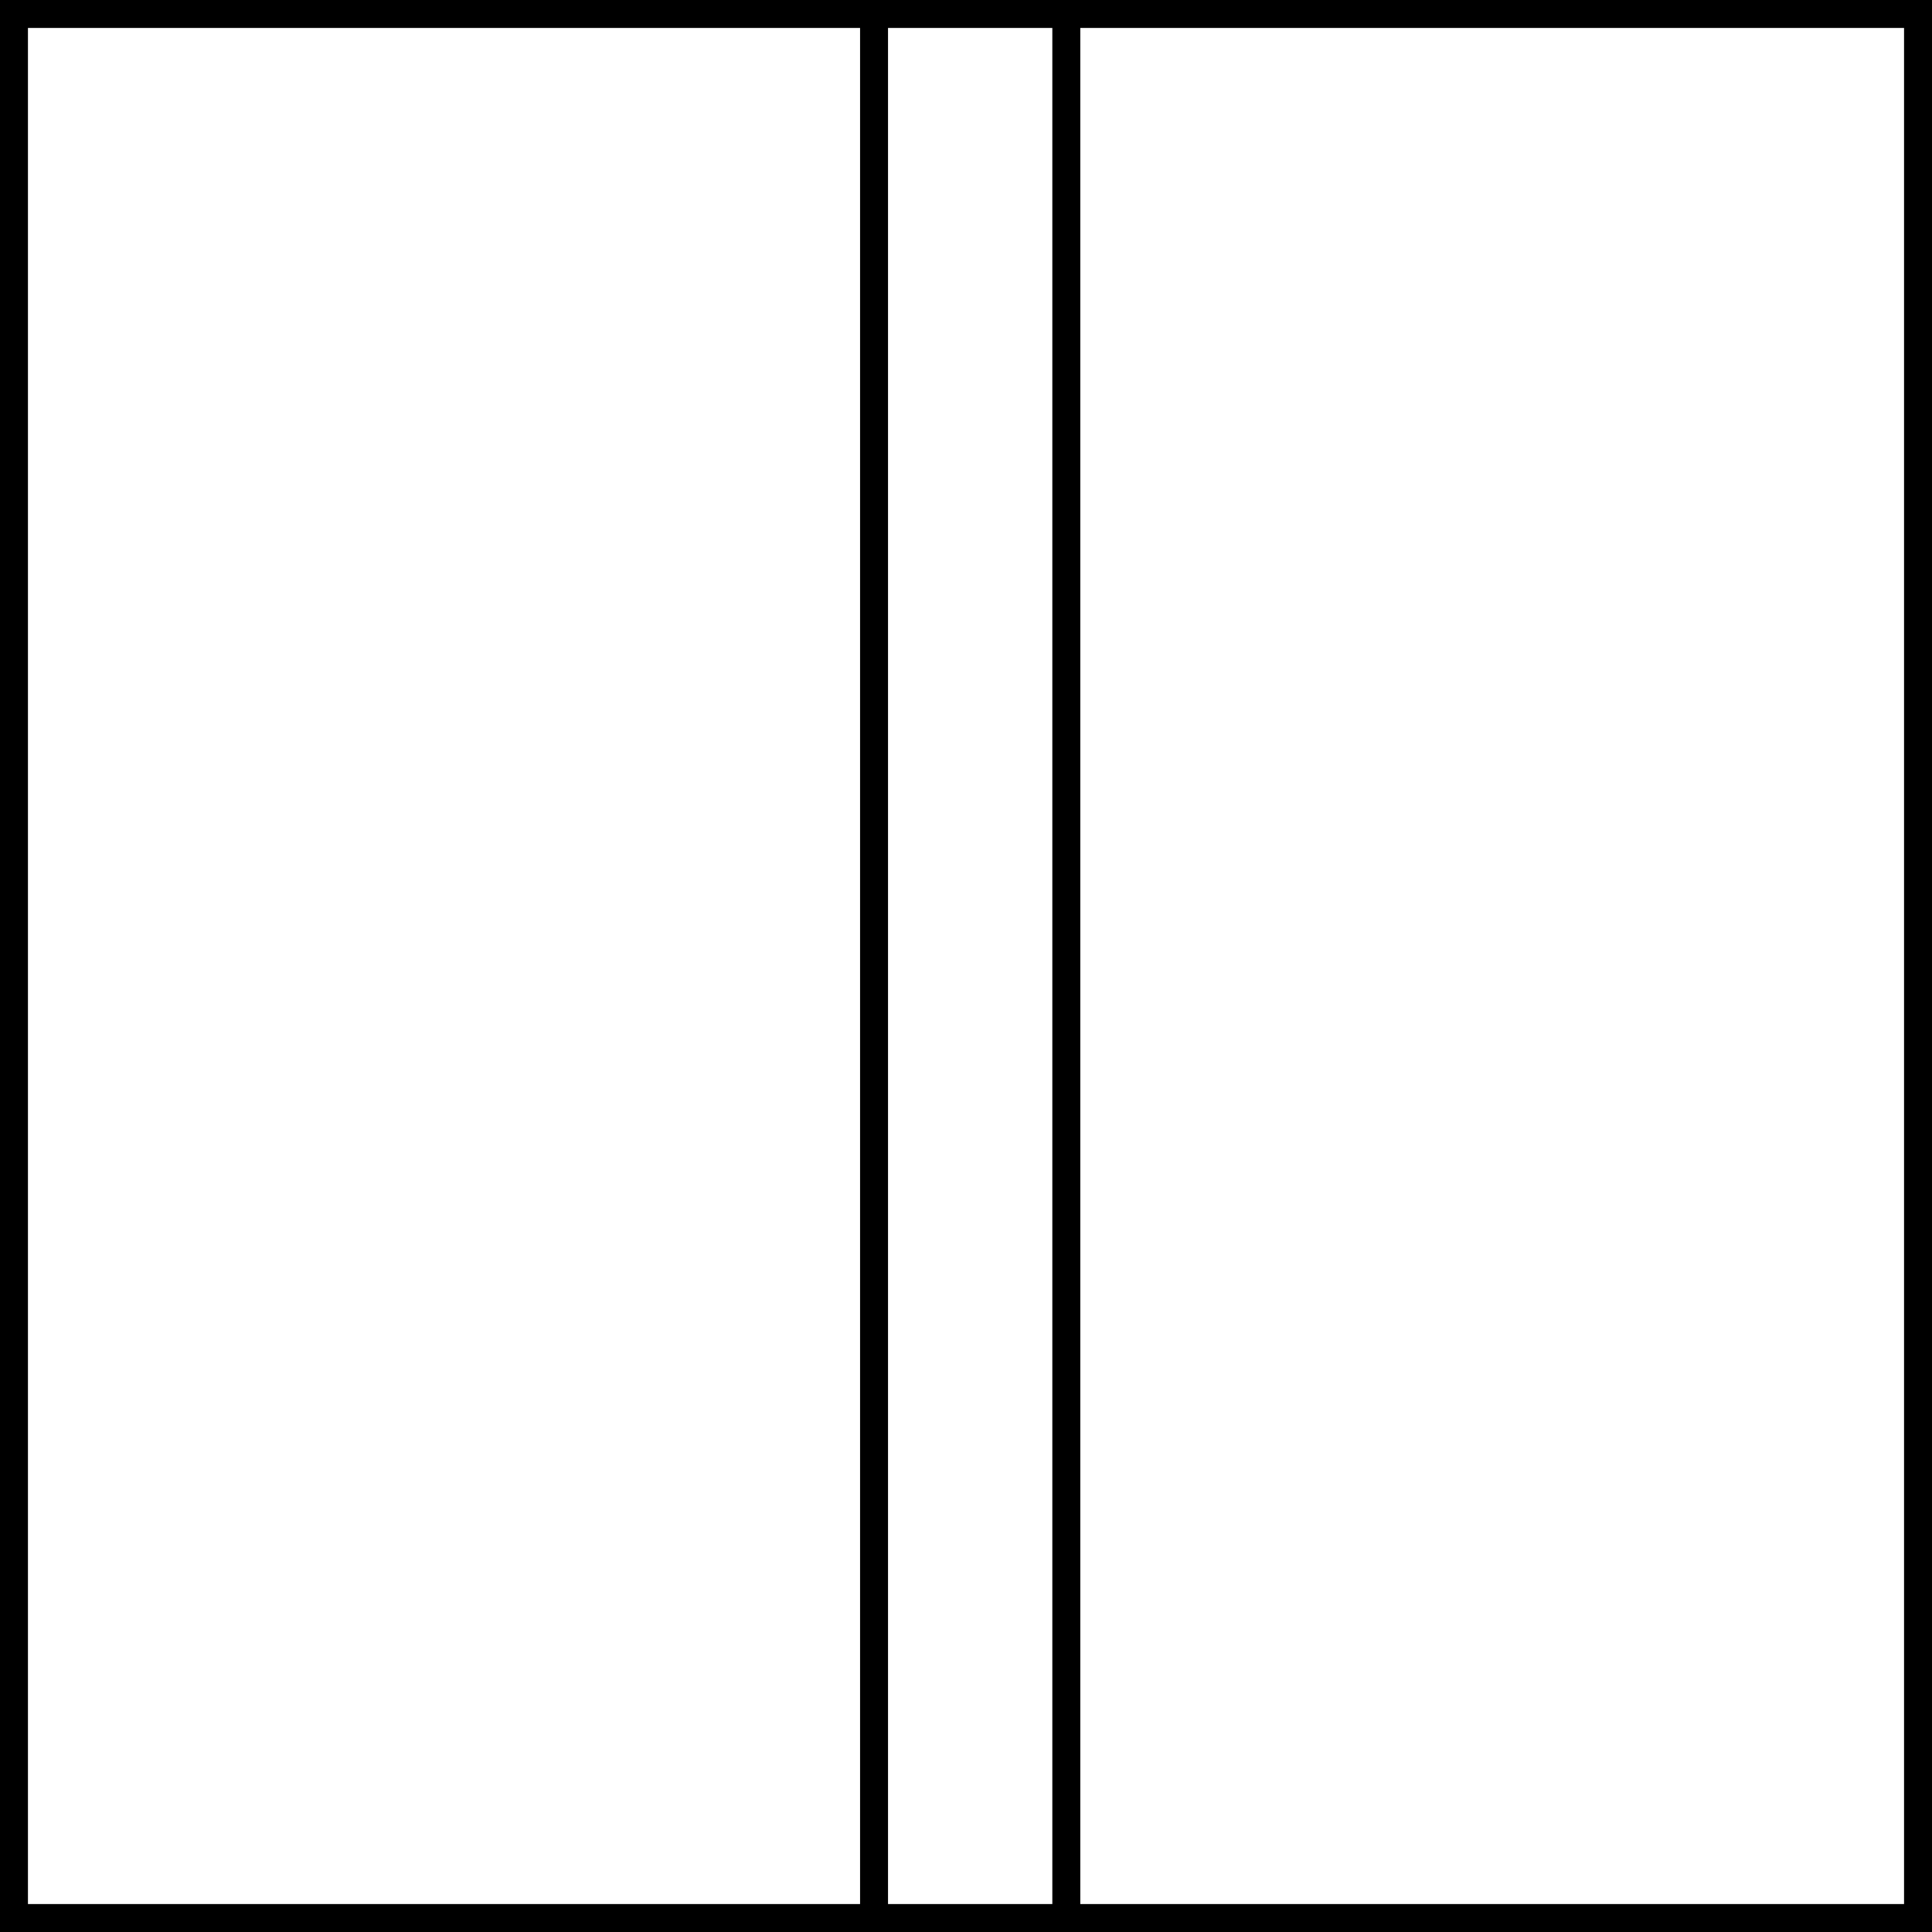
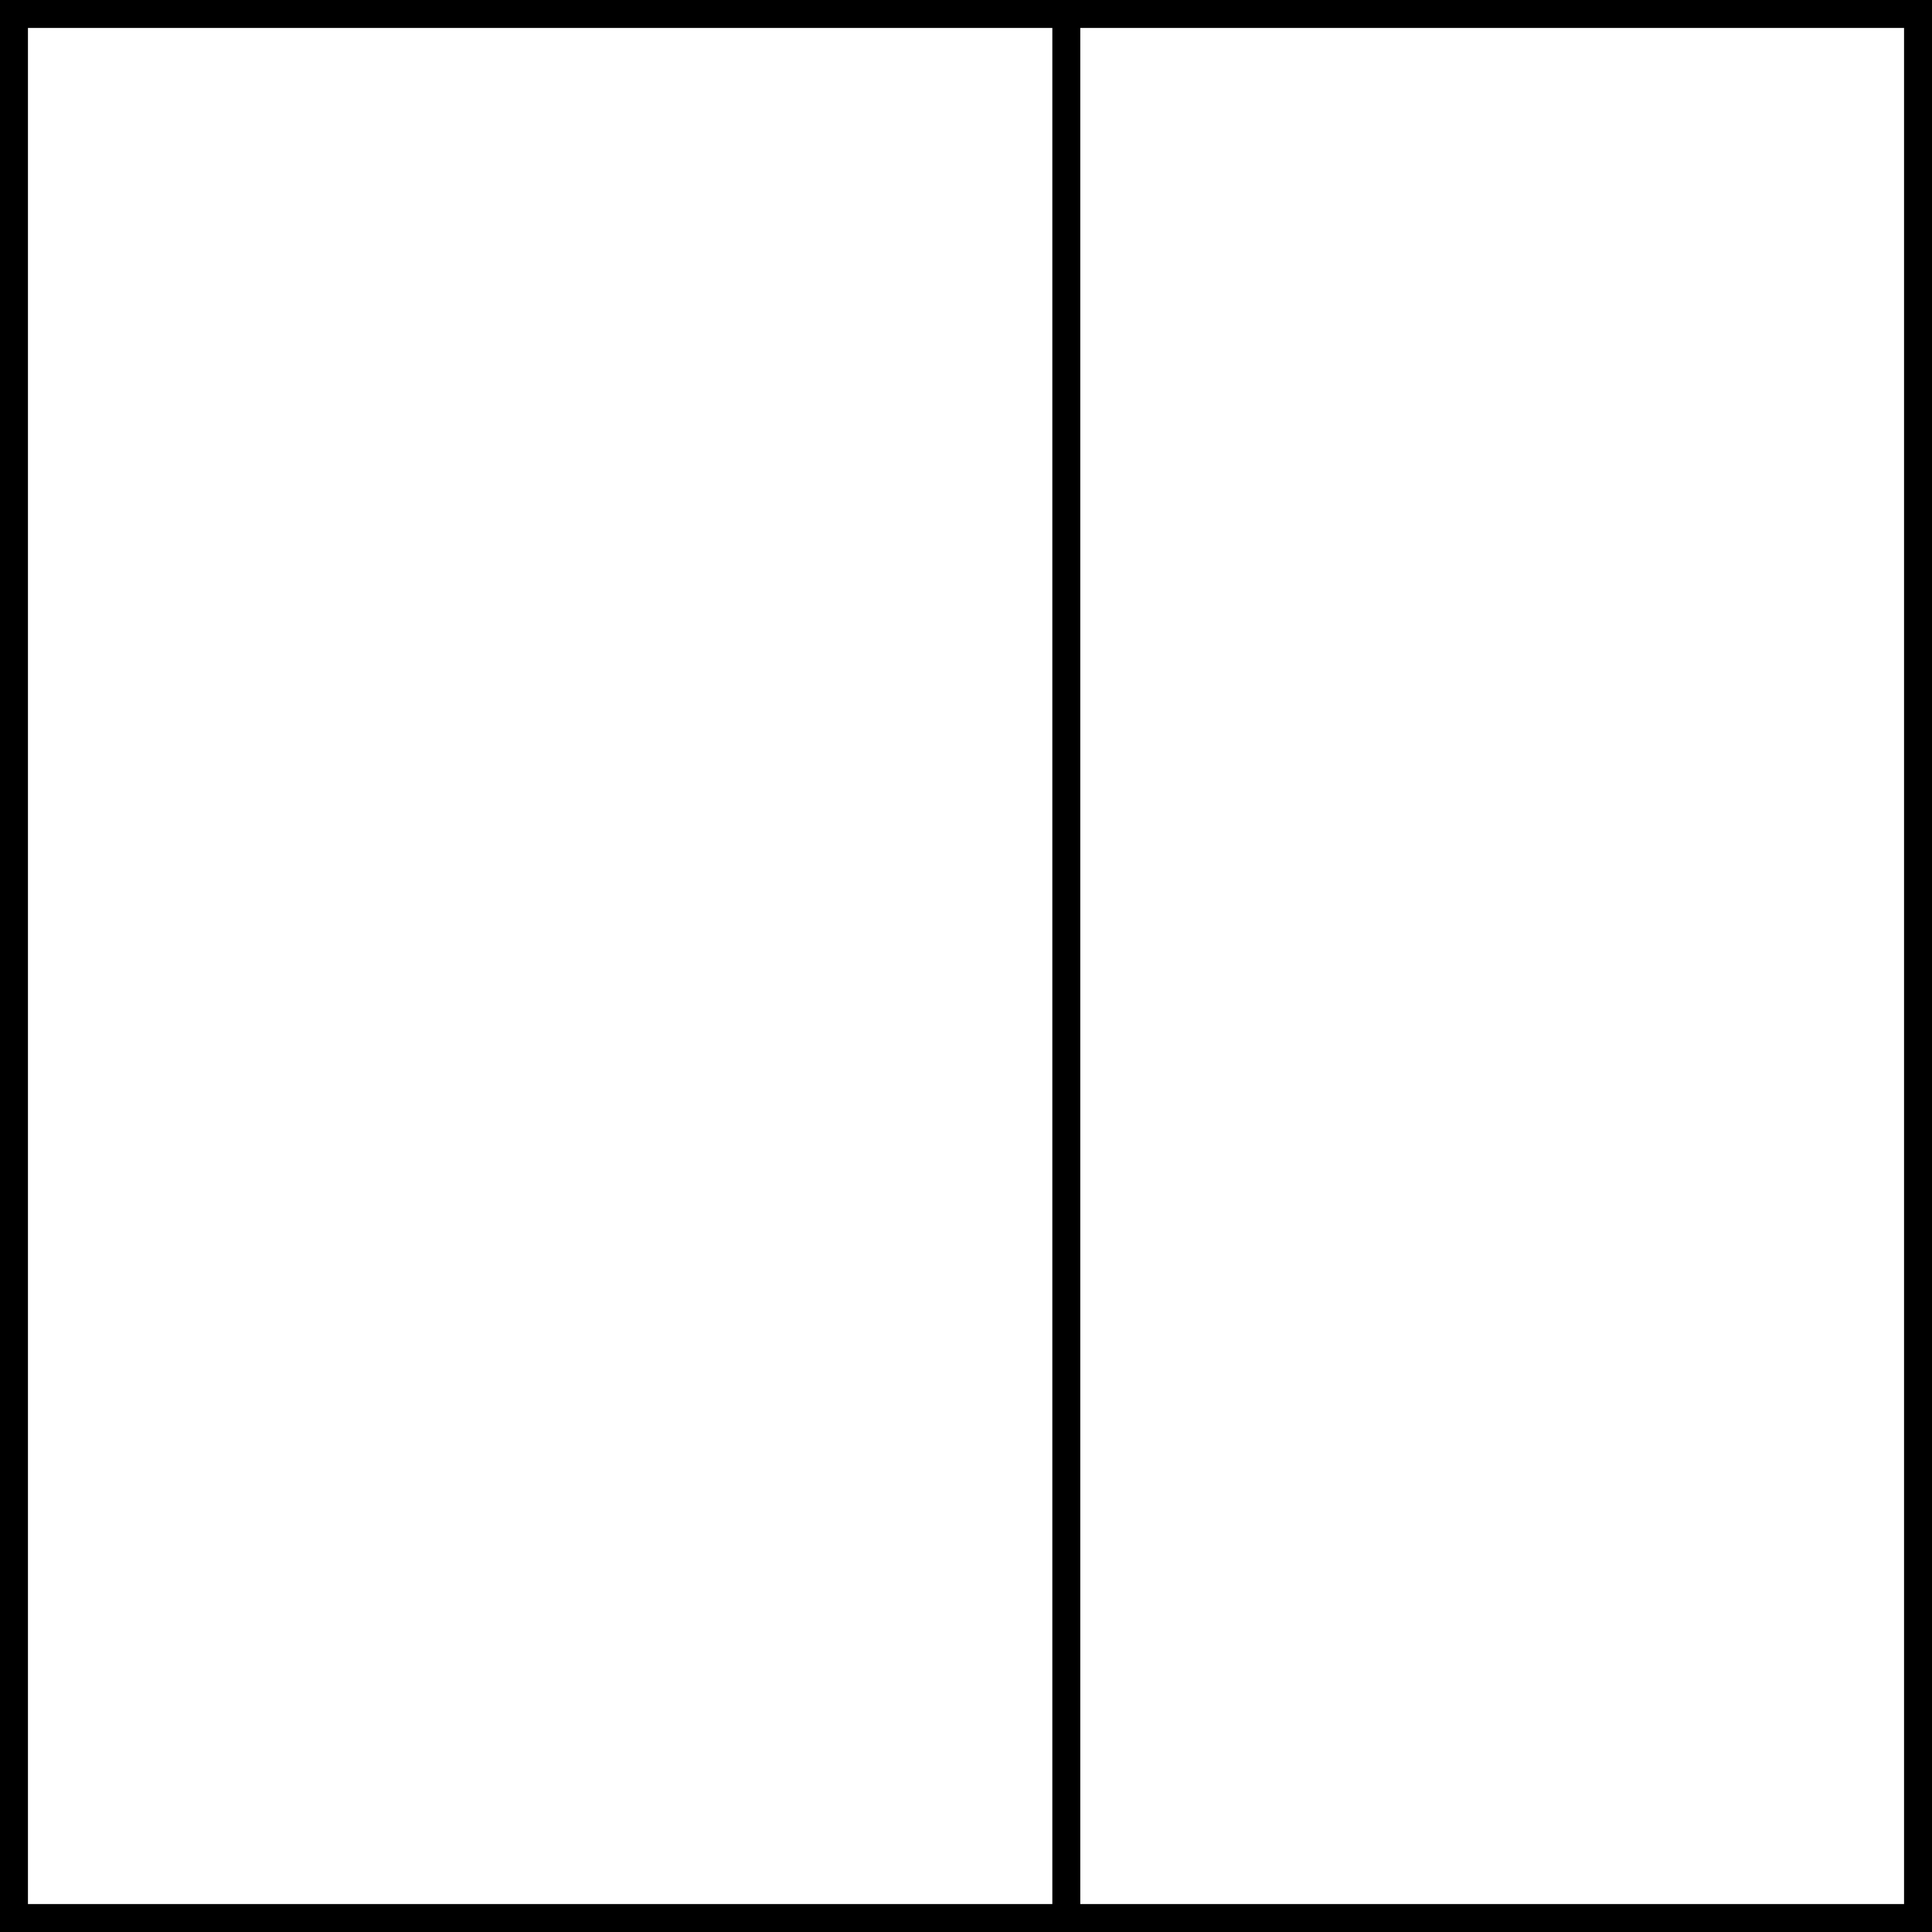
<svg xmlns="http://www.w3.org/2000/svg" version="1.1" id="image_1_" x="0px" y="0px" width="55.3px" height="55.3px" viewBox="0 0 55.3 55.3" enable-background="new 0 0 55.3 55.3" xml:space="preserve">
  <rect x="0" y="0" width="55.3" height="55.3" fill="#808080" stroke="none" />
  <rect x="0.4" y="0.4" fill="#FFFFFF" stroke="#000000" stroke-width="0.8" stroke-miterlimit="10" width="54.5" height="54.5" />
-   <line fill="none" stroke="#000000" stroke-width="0.8" stroke-miterlimit="10" x1="25.018" y1="0.377" x2="25.018" y2="54.691" />
  <line fill="none" stroke="#000000" stroke-width="0.8" stroke-miterlimit="10" x1="30.521" y1="0.377" x2="30.521" y2="54.691" />
</svg>